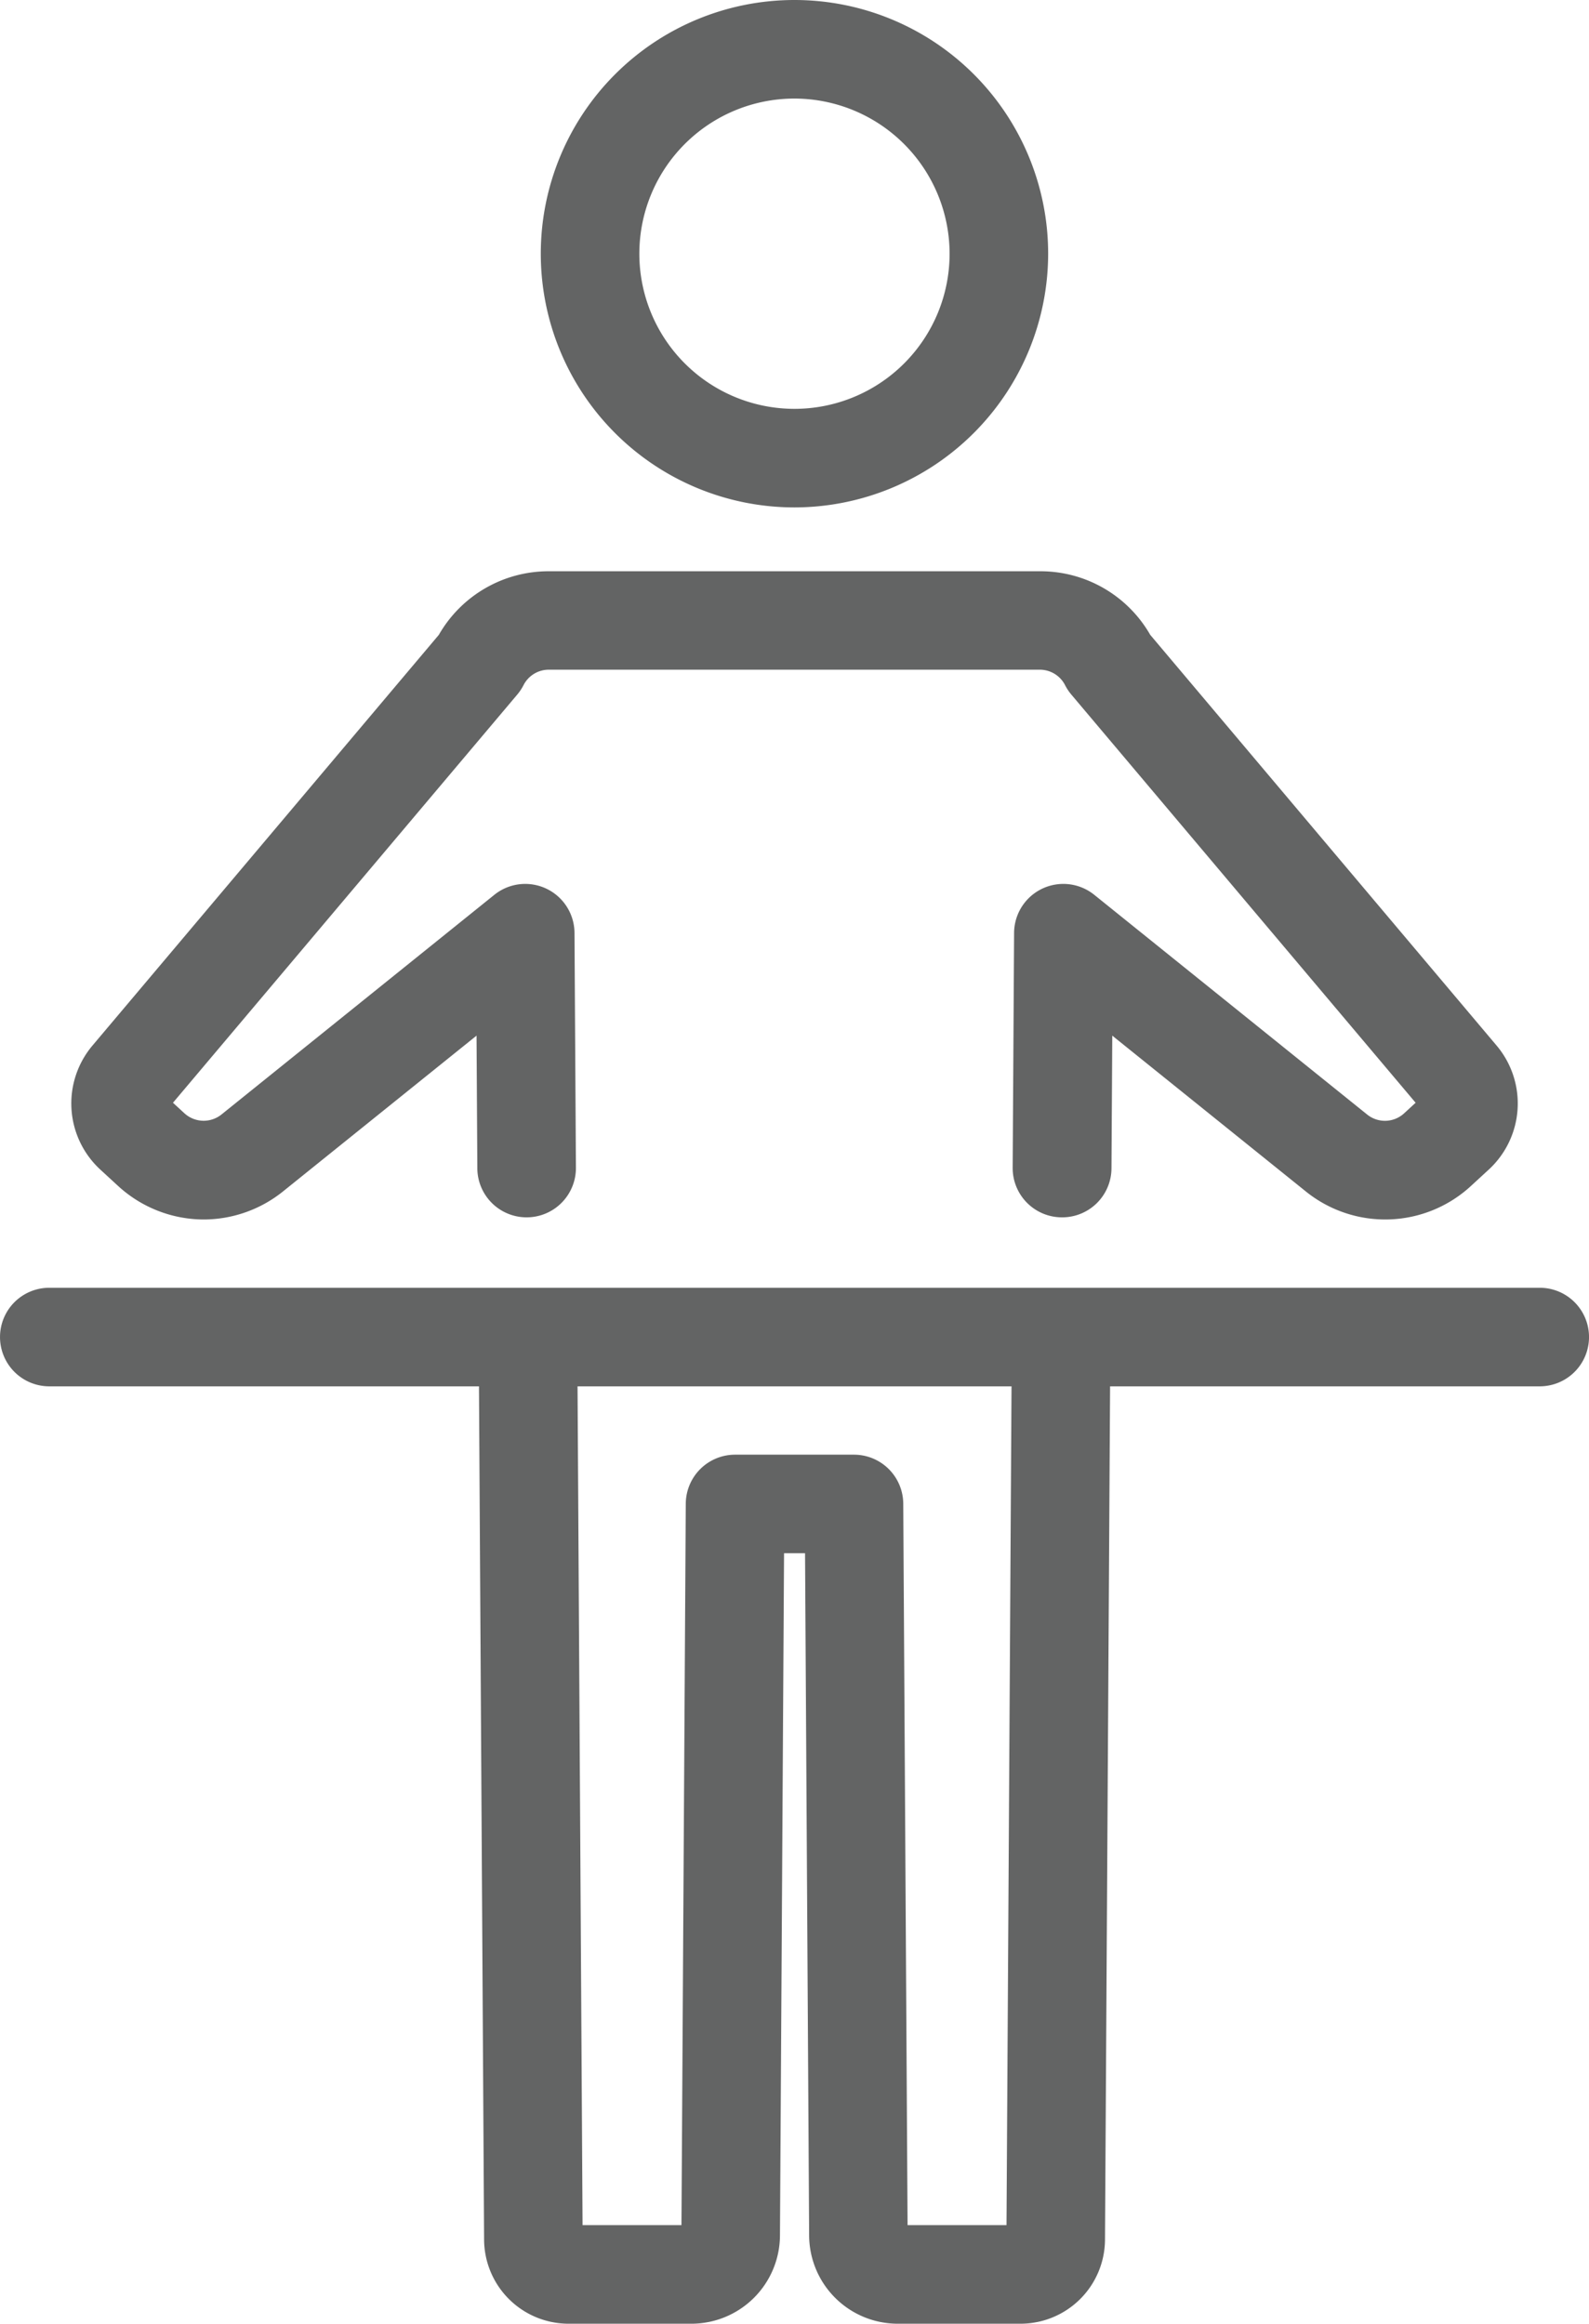
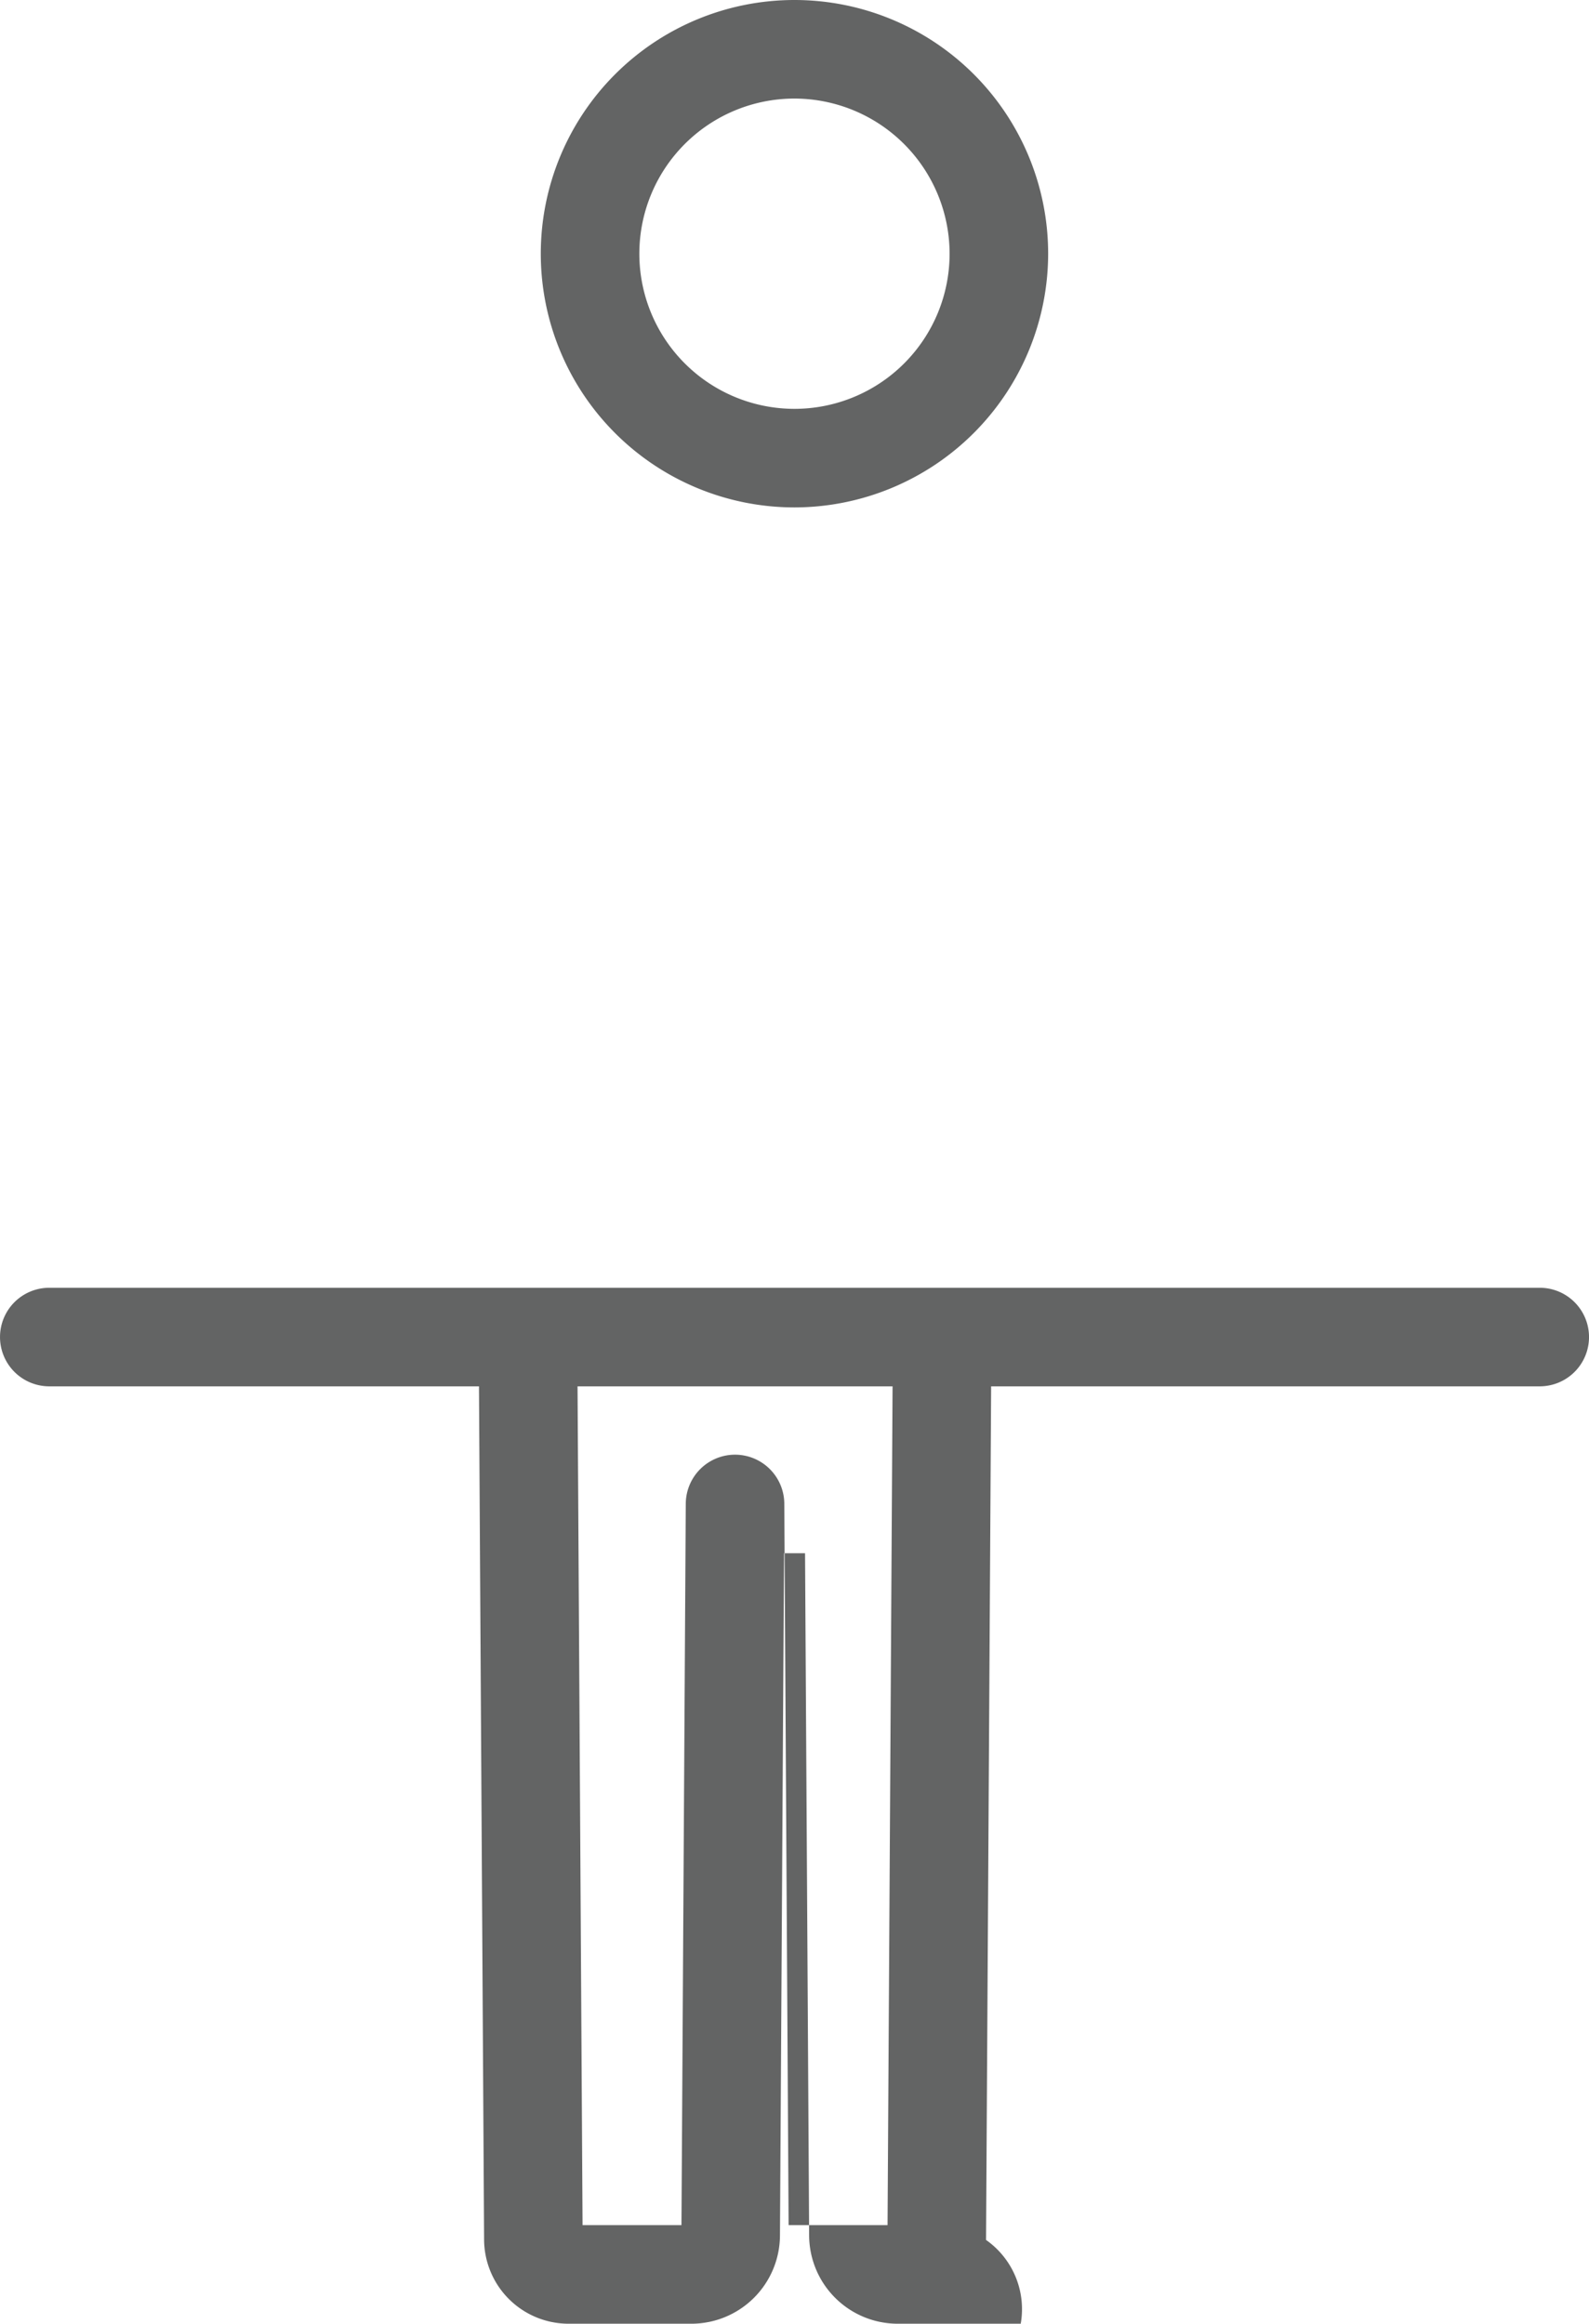
<svg xmlns="http://www.w3.org/2000/svg" width="50.48" height="73.813" viewBox="0 0 50.48 73.813">
  <g id="グループ_2073" data-name="グループ 2073" transform="translate(-1344.444 -1443.563)">
    <path id="パス_6363" data-name="パス 6363" d="M1411.866,1459.681a8.059,8.059,0,1,1,8.059-8.059A8.068,8.068,0,0,1,1411.866,1459.681Zm0-12.987a4.928,4.928,0,1,0,4.928,4.928A4.934,4.934,0,0,0,1411.866,1446.694Z" transform="translate(-42.183 0)" fill="#636464" />
-     <path id="パス_6364" data-name="パス 6364" d="M1413.6,1634.488h-3.914a2.815,2.815,0,0,1-2.808-2.791l-.13-21.683h-.667l-.13,21.683a2.815,2.815,0,0,1-2.808,2.791h-3.914a2.684,2.684,0,0,1-2.677-2.661l-.164-27.34a1.566,1.566,0,0,1,1.556-1.575h.01a1.565,1.565,0,0,1,1.565,1.556l.161,26.889h3.142l.137-22.918a1.566,1.566,0,0,1,1.565-1.556h3.779a1.566,1.566,0,0,1,1.565,1.556l.137,22.918h3.143l.161-26.889a1.566,1.566,0,0,1,1.565-1.556h.01a1.566,1.566,0,0,1,1.556,1.575l-.163,27.34A2.684,2.684,0,0,1,1413.6,1634.488Z" transform="translate(-36.729 -117.112)" fill="#636464" />
-     <path id="パス_6365" data-name="パス 6365" d="M1351.75,1532.6a4.032,4.032,0,0,1-2.735-1.074l-.551-.507a2.854,2.854,0,0,1-.25-3.948l11-13.042a4.017,4.017,0,0,1,3.5-2.02h15.6a4.017,4.017,0,0,1,3.5,2.02l11,13.042a2.854,2.854,0,0,1-.25,3.948l-.55.506a4.017,4.017,0,0,1-5.27.174l-6.136-4.939-.025,4.216a1.565,1.565,0,0,1-1.565,1.556H1379a1.566,1.566,0,0,1-1.556-1.575l.045-7.46a1.565,1.565,0,0,1,2.547-1.21l8.663,6.974a.9.9,0,0,0,1.187-.039l.359-.33-10.936-12.964a1.583,1.583,0,0,1-.2-.3.9.9,0,0,0-.8-.492h-15.6a.9.9,0,0,0-.805.492,1.589,1.589,0,0,1-.2.3l-10.936,12.964.359.33a.905.905,0,0,0,1.187.039l8.663-6.974a1.565,1.565,0,0,1,2.547,1.21l.045,7.46a1.566,1.566,0,0,1-1.556,1.575h-.01a1.566,1.566,0,0,1-1.566-1.556l-.025-4.216-6.136,4.939A4.033,4.033,0,0,1,1351.75,1532.6Z" transform="translate(-0.829 -50.3)" fill="#636464" />
+     <path id="パス_6364" data-name="パス 6364" d="M1413.6,1634.488h-3.914a2.815,2.815,0,0,1-2.808-2.791l-.13-21.683h-.667l-.13,21.683a2.815,2.815,0,0,1-2.808,2.791h-3.914a2.684,2.684,0,0,1-2.677-2.661l-.164-27.34a1.566,1.566,0,0,1,1.556-1.575h.01a1.565,1.565,0,0,1,1.565,1.556l.161,26.889h3.142l.137-22.918a1.566,1.566,0,0,1,1.565-1.556a1.566,1.566,0,0,1,1.565,1.556l.137,22.918h3.143l.161-26.889a1.566,1.566,0,0,1,1.565-1.556h.01a1.566,1.566,0,0,1,1.556,1.575l-.163,27.34A2.684,2.684,0,0,1,1413.6,1634.488Z" transform="translate(-36.729 -117.112)" fill="#636464" />
    <path id="パス_6366" data-name="パス 6366" d="M1395.326,1601.023h-47.349a1.565,1.565,0,0,1,0-3.131h47.349a1.565,1.565,0,0,1,0,3.131Z" transform="translate(-1.967 -113.423)" fill="#636464" />
  </g>
</svg>